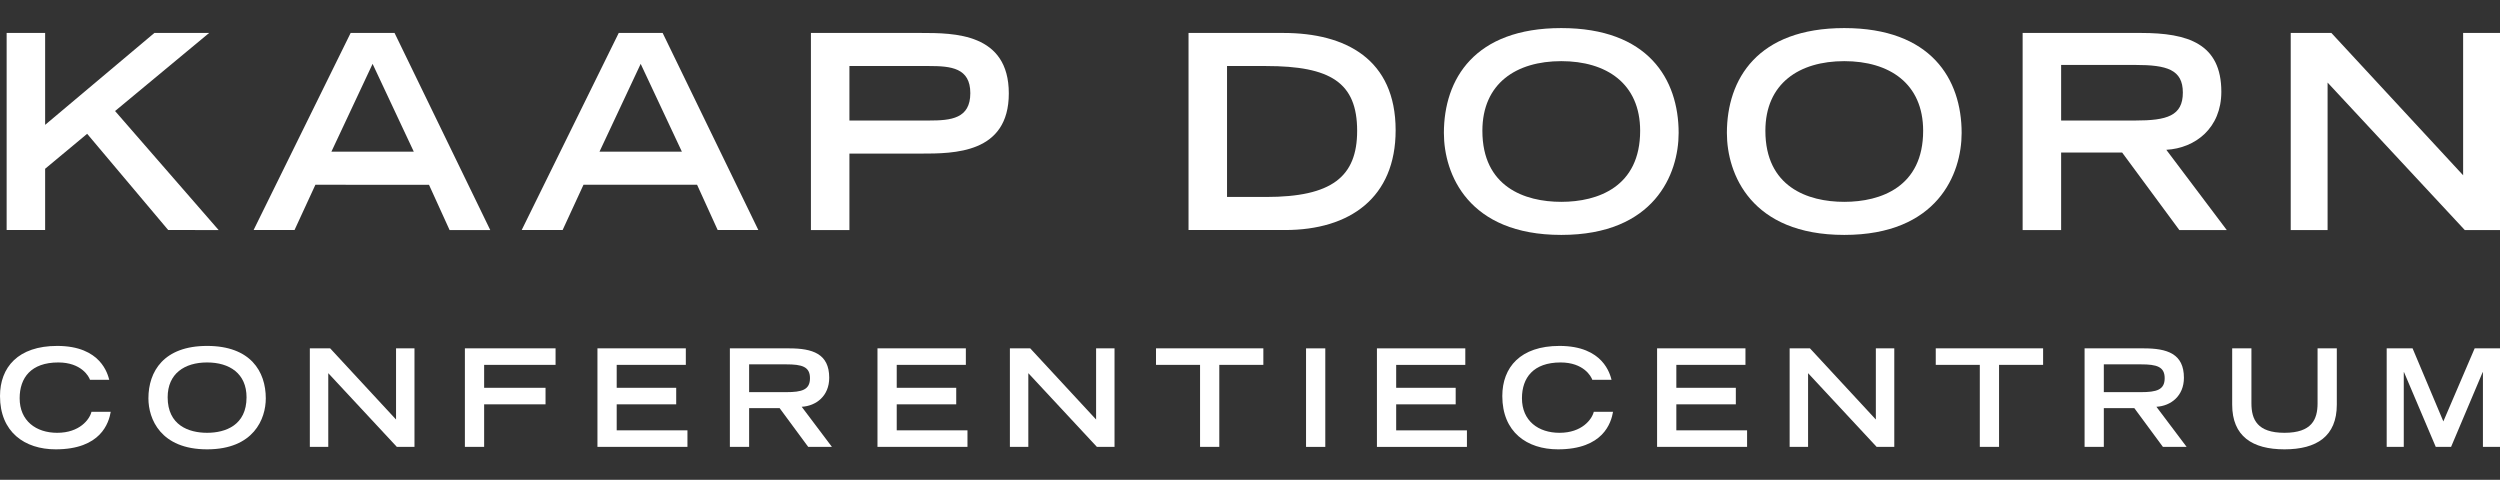
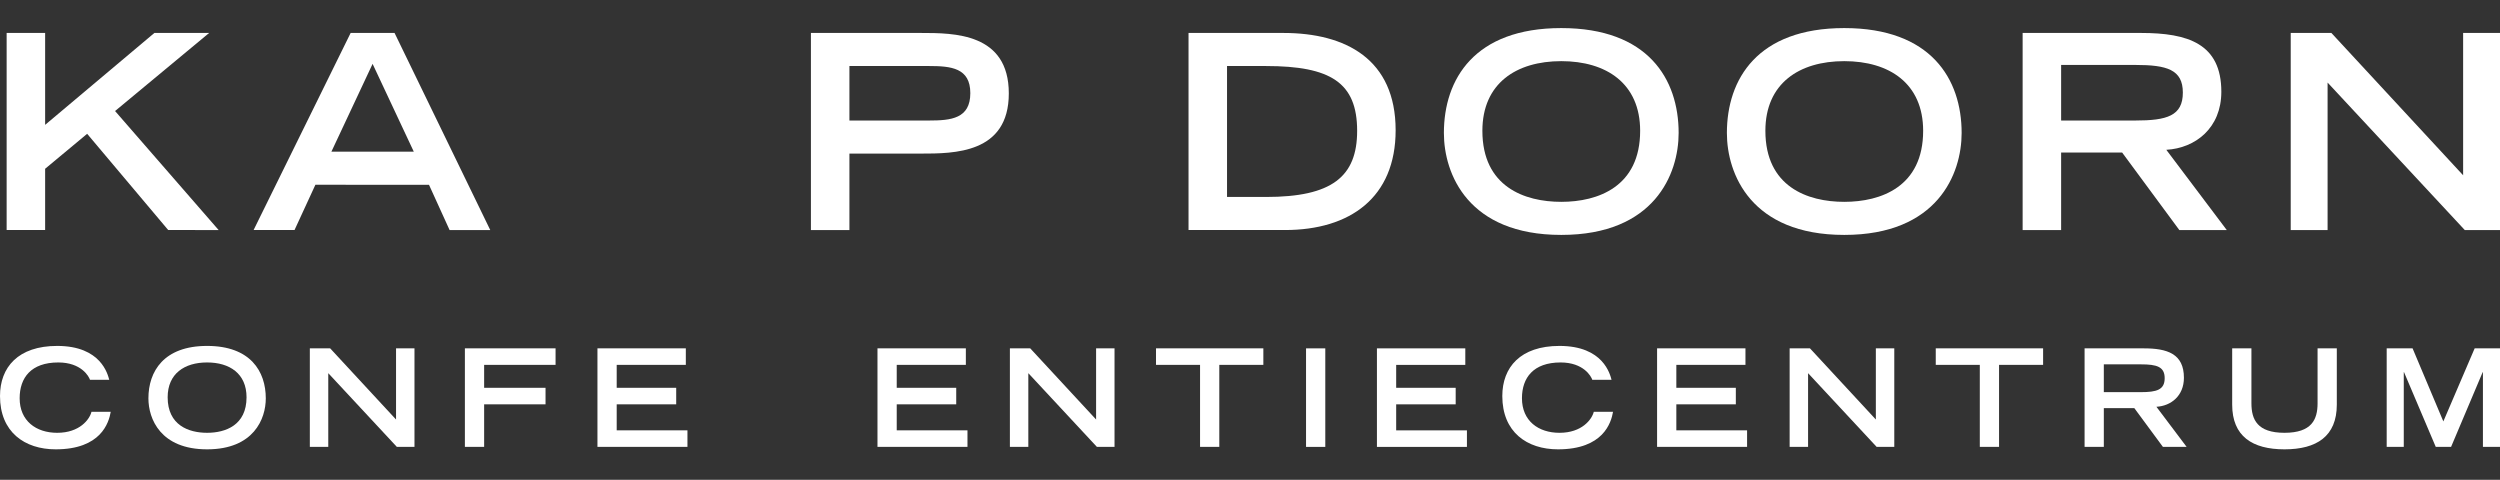
<svg xmlns="http://www.w3.org/2000/svg" version="1.1" id="Laag_1" x="0px" y="0px" width="2834.646px" height="544px" viewBox="0 0 2834.646 544" enable-background="new 0 0 2834.646 544" xml:space="preserve">
  <rect x="0" y="0" width="2834.646" height="544" fill="#333333" stroke="none" />
  <g>
    <path fill="#FFFFFF" d="M7.529,37.367h43.646v104.197L175.046,37.367h62.088l-106.656,88.523l117.414,134.934H190.72L98.817,151.71   l-47.642,39.651v69.462H7.529V37.367z" />
    <path fill="#FFFFFF" d="M397.576,37.367h49.791l108.501,223.457h-46.105l-23.361-51.327H357.615l-23.665,51.327h-46.414   L397.576,37.367z M469.191,171.996L422.47,72.407l-46.719,99.588H469.191z" />
-     <path fill="#FFFFFF" d="M701.558,37.367h49.791L859.85,260.824h-46.104l-23.361-51.327H661.597l-23.665,51.327h-46.414   L701.558,37.367z M773.173,171.996l-46.721-99.588l-46.719,99.588H773.173z" />
    <path fill="#FFFFFF" d="M919.471,37.367h124.481c37.809,0,99.896,0,99.896,68.545c0,68.238-62.087,68.238-99.896,68.238h-80.836   v86.674h-43.646V37.367z M1053.487,136.648c24.889,0,46.717-2.149,46.717-31.042c0-28.587-21.829-30.736-46.717-30.736h-90.371   v61.778H1053.487z" />
    <path fill="#FFFFFF" d="M1347.626,37.367h107.583c70.695,0,127.245,29.817,127.245,110.345c0,76.229-51.64,113.112-125.407,113.112   h-109.42V37.367z M1435.532,223.329c74.385,0,103.278-22.746,103.278-74.998c0-54.714-30.125-73.461-103.278-73.461h-44.256   v148.459H1435.532z" />
    <path fill="#FFFFFF" d="M1770.253,31.838c98.356,0,133.086,57.781,133.086,118.948c0,46.417-27.352,115.574-133.086,115.574   s-133.086-69.157-133.086-115.574C1637.167,89.619,1671.896,31.838,1770.253,31.838z M1859.695,148.331   c0-53.79-38.421-78.997-89.442-78.997s-89.442,25.208-89.442,78.997c0,63.315,47.642,80.526,89.442,80.526   S1859.695,211.646,1859.695,148.331z" />
    <path fill="#FFFFFF" d="M2091.137,31.838c98.356,0,133.084,57.781,133.084,118.948c0,46.417-27.35,115.574-133.084,115.574   c-105.735,0-133.085-69.157-133.085-115.574C1958.052,89.619,1992.778,31.838,2091.137,31.838z M2180.577,148.331   c0-53.79-38.419-78.997-89.44-78.997c-51.021,0-89.441,25.208-89.441,78.997c0,63.315,47.642,80.526,89.441,80.526   C2132.936,228.857,2180.577,211.646,2180.577,148.331z" />
    <path fill="#FFFFFF" d="M2293.379,37.367h134.322c52.864,0,90.979,11.988,90.979,66.702c0,41.188-29.507,63.935-62.398,65.777   l68.546,90.978h-53.789l-64.854-87.904h-69.156v87.904h-43.649V37.367z M2421.241,136.648c35.658,0,53.795-5.223,53.795-31.661   c0-26.125-18.137-31.348-53.795-31.348h-84.213v63.009H2421.241z" />
    <path fill="#FFFFFF" d="M2597.356,37.367h46.105l149.383,161.373V37.367h41.801v223.457h-39.957L2639.157,93.617v167.208h-41.801   V37.367z" />
  </g>
  <g>
    <path fill="#FFFFFF" d="M125.558,466.915c-2.152,12.445-11.064,42.568-62.395,42.568C27.816,509.483,0,489.812,0,449.085   c0-32.579,20.438-56.862,64.853-56.862c49.947,0,57.325,32.43,59.015,38.421h-21.822c-1.23-3.842-9.836-19.672-35.962-19.672   c-30.893,0-43.799,17.367-43.799,40.575c0,25.664,18.595,39.188,42.569,39.188c25.511,0,36.73-15.217,38.883-23.82H125.558z" />
    <path fill="#FFFFFF" d="M234.822,392.223c49.181,0,66.546,28.894,66.546,59.475c0,23.209-13.679,57.786-66.546,57.786   c-52.864,0-66.542-34.577-66.542-57.786C168.279,421.116,185.644,392.223,234.822,392.223z M279.546,450.466   c0-26.895-19.21-39.494-44.724-39.494c-25.511,0-44.721,12.6-44.721,39.494c0,31.661,23.821,40.27,44.721,40.27   C255.725,490.735,279.546,482.127,279.546,450.466z" />
    <path fill="#FFFFFF" d="M351.312,394.99h23.052l74.692,80.684V394.99h20.9v111.727h-19.979l-77.766-83.602v83.602h-20.9V394.99z" />
    <path fill="#FFFFFF" d="M527.121,394.99h102.814v18.748h-80.99v25.971h69.617v18.754h-69.617v48.254h-21.825V394.99z" />
    <path fill="#FFFFFF" d="M677.424,394.99h100.203v18.748h-78.377v25.971h67.463v18.754h-67.463v29.505h80.22v18.749H677.424V394.99z   " />
-     <path fill="#FFFFFF" d="M827.57,394.99h67.161c26.432,0,45.49,5.991,45.49,33.349c0,20.59-14.753,31.967-31.198,32.886   l34.271,45.492H916.4l-32.427-43.956h-34.578v43.956H827.57V394.99z M891.501,444.631c17.829,0,26.897-2.617,26.897-15.83   c0-13.063-9.069-15.675-26.897-15.675h-42.107v31.505H891.501z" />
    <path fill="#FFFFFF" d="M994.932,394.99h100.205v18.748h-78.378v25.971h67.464v18.754h-67.464v29.505h80.215v18.749H994.932V394.99   z" />
    <path fill="#FFFFFF" d="M1145.077,394.99h23.053l74.691,80.684V394.99h20.898v111.727h-19.98l-77.764-83.602v83.602h-20.898V394.99   z" />
    <path fill="#FFFFFF" d="M1360.694,413.738h-49.946V394.99h121.714v18.748h-49.951v92.979h-21.817V413.738z" />
    <path fill="#FFFFFF" d="M1480.867,394.99h21.827v111.727h-21.827V394.99z" />
    <path fill="#FFFFFF" d="M1561.244,394.99h100.199v18.748h-78.377v25.971h67.471v18.754h-67.471v29.505h80.226v18.749h-102.048   V394.99z" />
    <path fill="#FFFFFF" d="M1828.958,466.915c-2.149,12.445-11.063,42.568-62.398,42.568c-35.346,0-63.158-19.672-63.158-60.398   c0-32.579,20.44-56.862,64.852-56.862c49.947,0,57.325,32.43,59.011,38.421h-21.814c-1.236-3.842-9.839-19.672-35.966-19.672   c-30.893,0-43.799,17.367-43.799,40.575c0,25.664,18.591,39.188,42.568,39.188c25.515,0,36.727-15.217,38.882-23.82H1828.958z" />
    <path fill="#FFFFFF" d="M1878.903,394.99h100.205v18.748h-78.376v25.971h67.464v18.754h-67.464v29.505h80.213v18.749h-102.042   V394.99z" />
    <path fill="#FFFFFF" d="M2029.199,394.99h23.054l74.692,80.684V394.99h20.902v111.727h-19.978l-77.767-83.602v83.602h-20.904   V394.99z" />
    <path fill="#FFFFFF" d="M2244.819,413.738h-49.948V394.99h121.716v18.748h-49.947v92.979h-21.82V413.738z" />
    <path fill="#FFFFFF" d="M2363.616,394.99h67.156c26.434,0,45.486,5.991,45.486,33.349c0,20.59-14.749,31.967-31.192,32.886   l34.267,45.492h-26.895l-32.424-43.956h-34.578v43.956h-21.82V394.99z M2427.544,444.631c17.828,0,26.895-2.617,26.895-15.83   c0-13.063-9.066-15.675-26.895-15.675h-42.107v31.505H2427.544z" />
    <path fill="#FFFFFF" d="M2649.614,458.769c0,35.959-22.902,50.715-59.323,50.715s-59.317-14.756-59.317-50.715V394.99h21.821   v62.242c0,18.441,6.61,33.503,37.496,33.503c30.893,0,37.503-15.062,37.503-33.503V394.99h21.82V458.769z" />
    <path fill="#FFFFFF" d="M2725.838,422.035h-0.306v84.682h-19.368V394.99h29.355l34.887,82.833l35.502-82.833h28.737v111.727   h-19.365v-84.682h-0.307l-35.811,84.682h-17.367L2725.838,422.035z" />
  </g>
</svg>